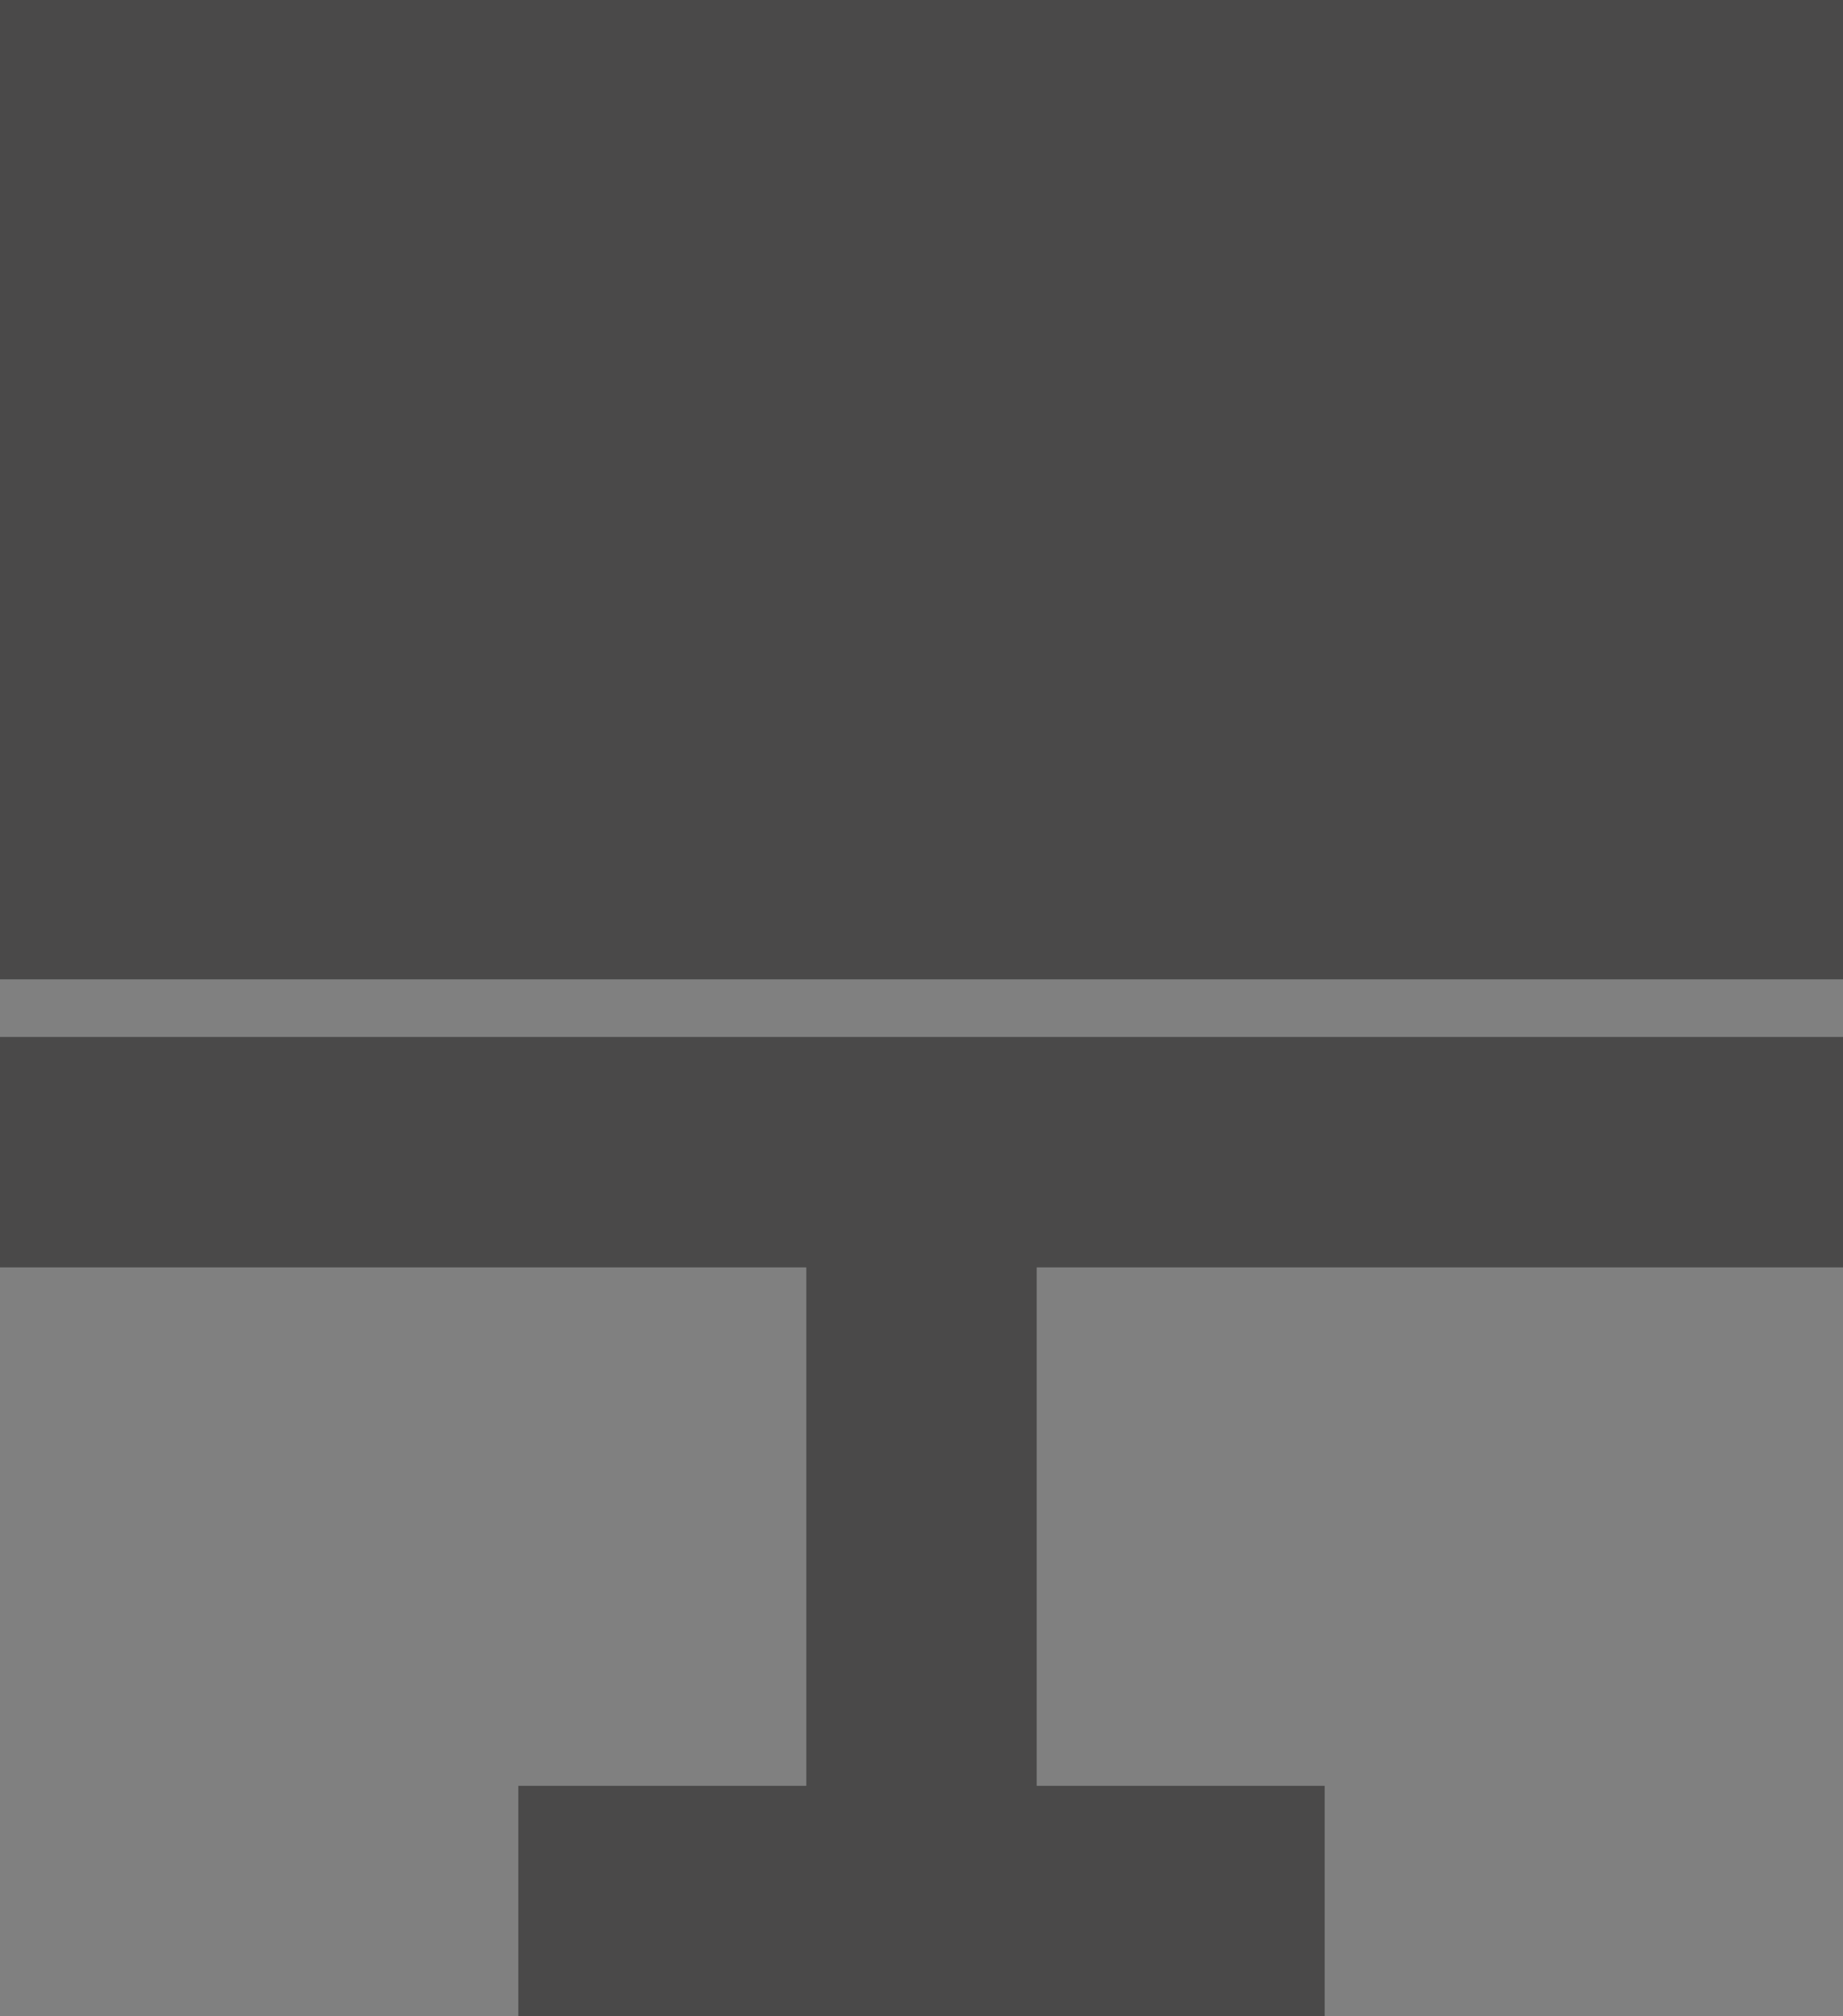
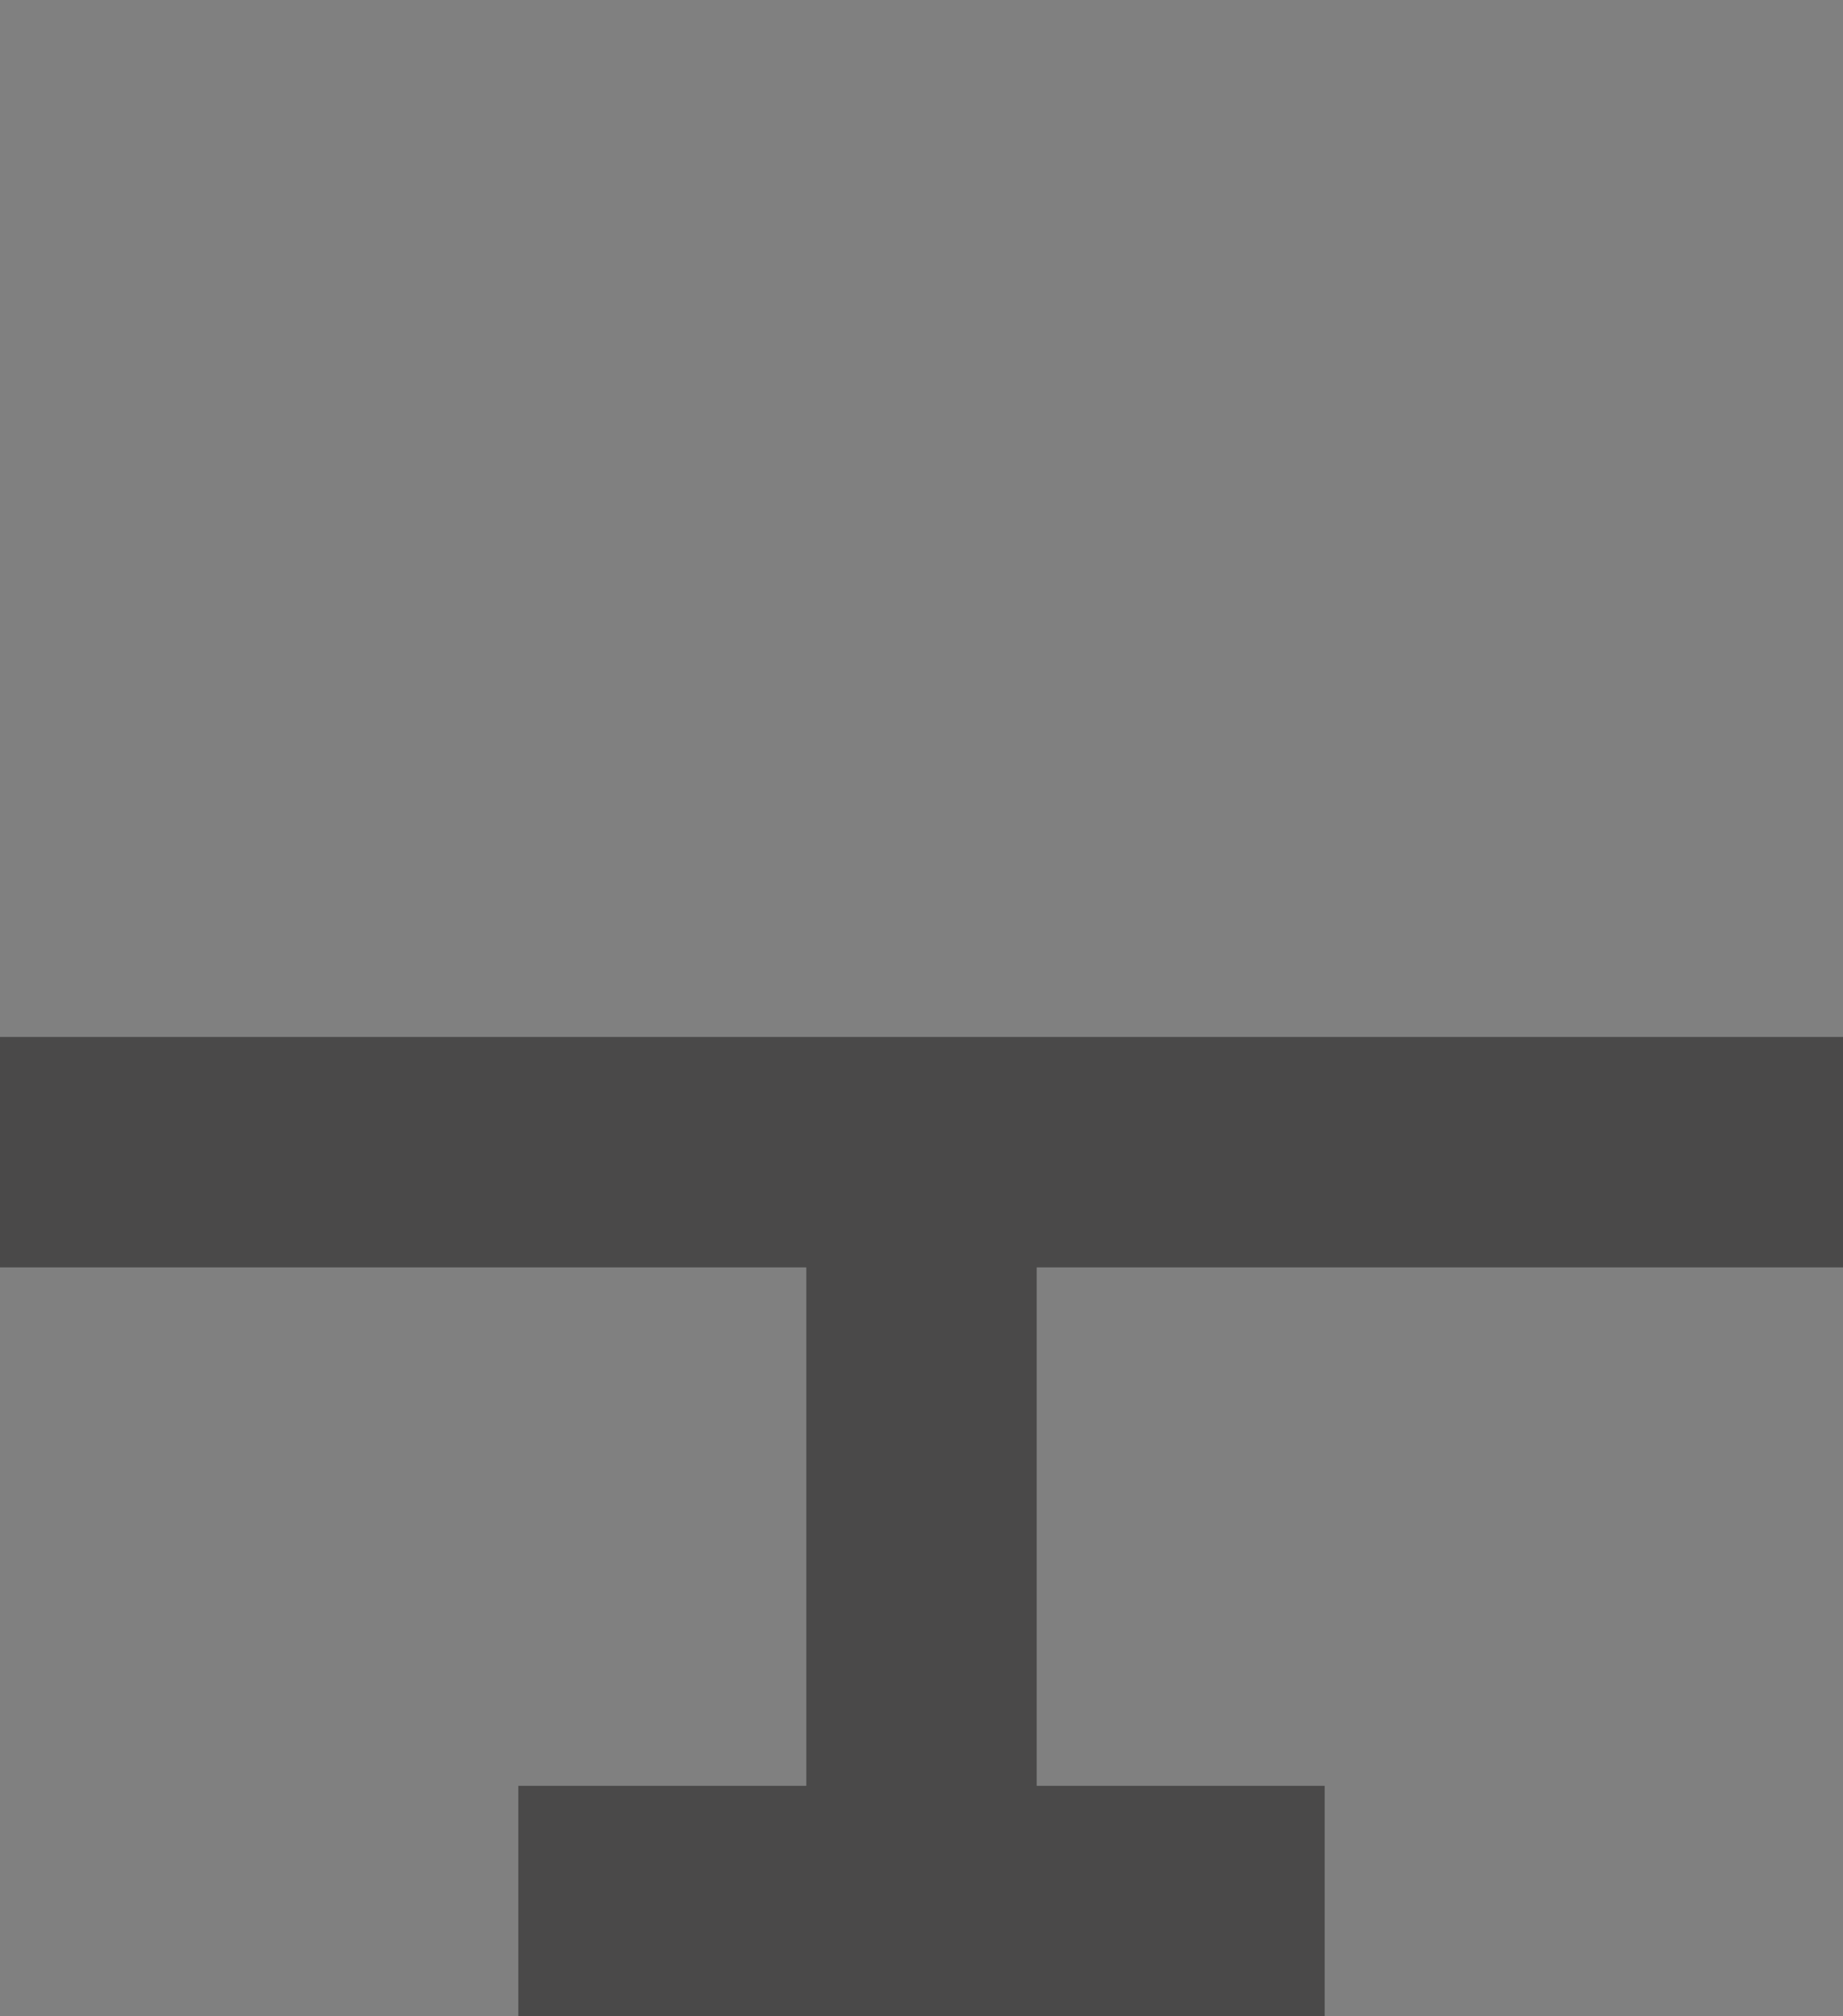
<svg xmlns="http://www.w3.org/2000/svg" version="1.1" x="0px" y="0px" width="32px" height="35px" viewBox="0 -0.11 32 35" enable-background="new 0 -0.11 32 35" xml:space="preserve">
  <rect x="0" y="-0.11" width="32" height="35" fill="#808080" stroke="none" />
  <g id="keynote">
    <g id="keynote_1_">
      <path fill="#FFFFFF" d="M47.694,3.899" />
-       <path fill="#FFFFFF" d="M47.694,3.899" />
      <polygon fill="#4A4949" points="47.594,0 47.594,3.499 70.387,3.499 70.387,29.892 72.986,29.892 72.986,0 70.387,0   " />
-       <path fill="#4A4949" d="M43.895,4.699v5.199h-3.199v3.799h3.199v3.799h-3.199v3.799h3.199v3.799h-3.199v3.799h3.199v5.498h25.193    V4.699H43.895z" />
    </g>
    <g>
-       <rect y="-0.11" fill="#4A4949" width="32" height="17" />
      <polygon fill="#4A4949" points="0,21.89 14,21.89 14,30.89 9,30.89 9,34.89 14,34.89 18,34.89 23,34.89 23,30.89 18,30.89     18,21.89 32,21.89 32,17.89 0,17.89   " />
    </g>
  </g>
  <g id="add" display="none">
    <g id="add_2_" display="inline">
      <path fill="#FFFFFF" d="M7.026,3.899" />
      <path fill="#FFFFFF" d="M7.026,3.899" />
      <polygon fill="#E3E3E3" points="6.926,0 6.926,3.499 29.719,3.499 29.719,29.892 32.319,29.892 32.319,0 29.719,0   " />
      <path fill="#E3E3E3" d="M3.227,4.699v5.199H0.028v3.799h3.199v3.799H0.028v3.799h3.199v3.799H0.028v3.799h3.199v5.498H28.42V4.699    H3.227z M21.921,20.594h-4.999v4.999h-2.899v-4.999H9.025v-2.899h4.999v-4.999h2.899v4.999h4.999V20.594L21.921,20.594z" />
    </g>
  </g>
  <g id="selected" display="none">
    <g id="selected_1_" display="inline">
-       <path fill="#FFFFFF" d="M7.03,3.904" />
-       <path fill="#FFFFFF" d="M7.03,3.904" />
      <polygon fill="#0084A0" points="6.937,0 6.937,3.501 29.729,3.501 29.729,29.888 32.322,29.888 32.322,0 29.729,0   " />
      <path fill="#0084A0" d="M3.229,4.699v5.195H0.028v3.8h3.201v3.8H0.028v3.8h3.201v3.8H0.028v3.8h3.201v5.494h25.189V4.699H3.229z     M15.426,24.889l-5.195-4.503l1.601-2.004l3.294,2.799l5.494-7.095l1.9,1.601L15.426,24.889z" />
    </g>
  </g>
  <g id="clash" display="none">
    <g id="clash_2_" display="inline">
      <path fill="#FFFFFF" d="M7.026,3.899" />
      <path fill="#FFFFFF" d="M7.026,3.899" />
      <polygon fill="#A61E6D" points="6.926,0 6.926,3.499 29.719,3.499 29.719,29.892 32.319,29.892 32.319,0 29.719,0   " />
-       <path fill="#A61E6D" d="M3.227,4.699v5.199H0.028v3.799h3.199v3.799H0.028v3.799h3.199v3.799H0.028v3.799h3.199v5.498H28.42V4.699    H3.227z M22.221,22.794l-1.999,1.999l-3.499-3.499l-3.499,3.499l-1.999-1.999l3.499-3.499l-3.499-3.499l1.999-1.999l3.499,3.499    l3.499-3.499l1.999,1.999l-3.499,3.499L22.221,22.794z" />
+       <path fill="#A61E6D" d="M3.227,4.699v5.199H0.028v3.799h3.199v3.799H0.028v3.799h3.199v3.799H0.028v3.799h3.199v5.498H28.42H3.227z M22.221,22.794l-1.999,1.999l-3.499-3.499l-3.499,3.499l-1.999-1.999l3.499-3.499l-3.499-3.499l1.999-1.999l3.499,3.499    l3.499-3.499l1.999,1.999l-3.499,3.499L22.221,22.794z" />
    </g>
  </g>
</svg>